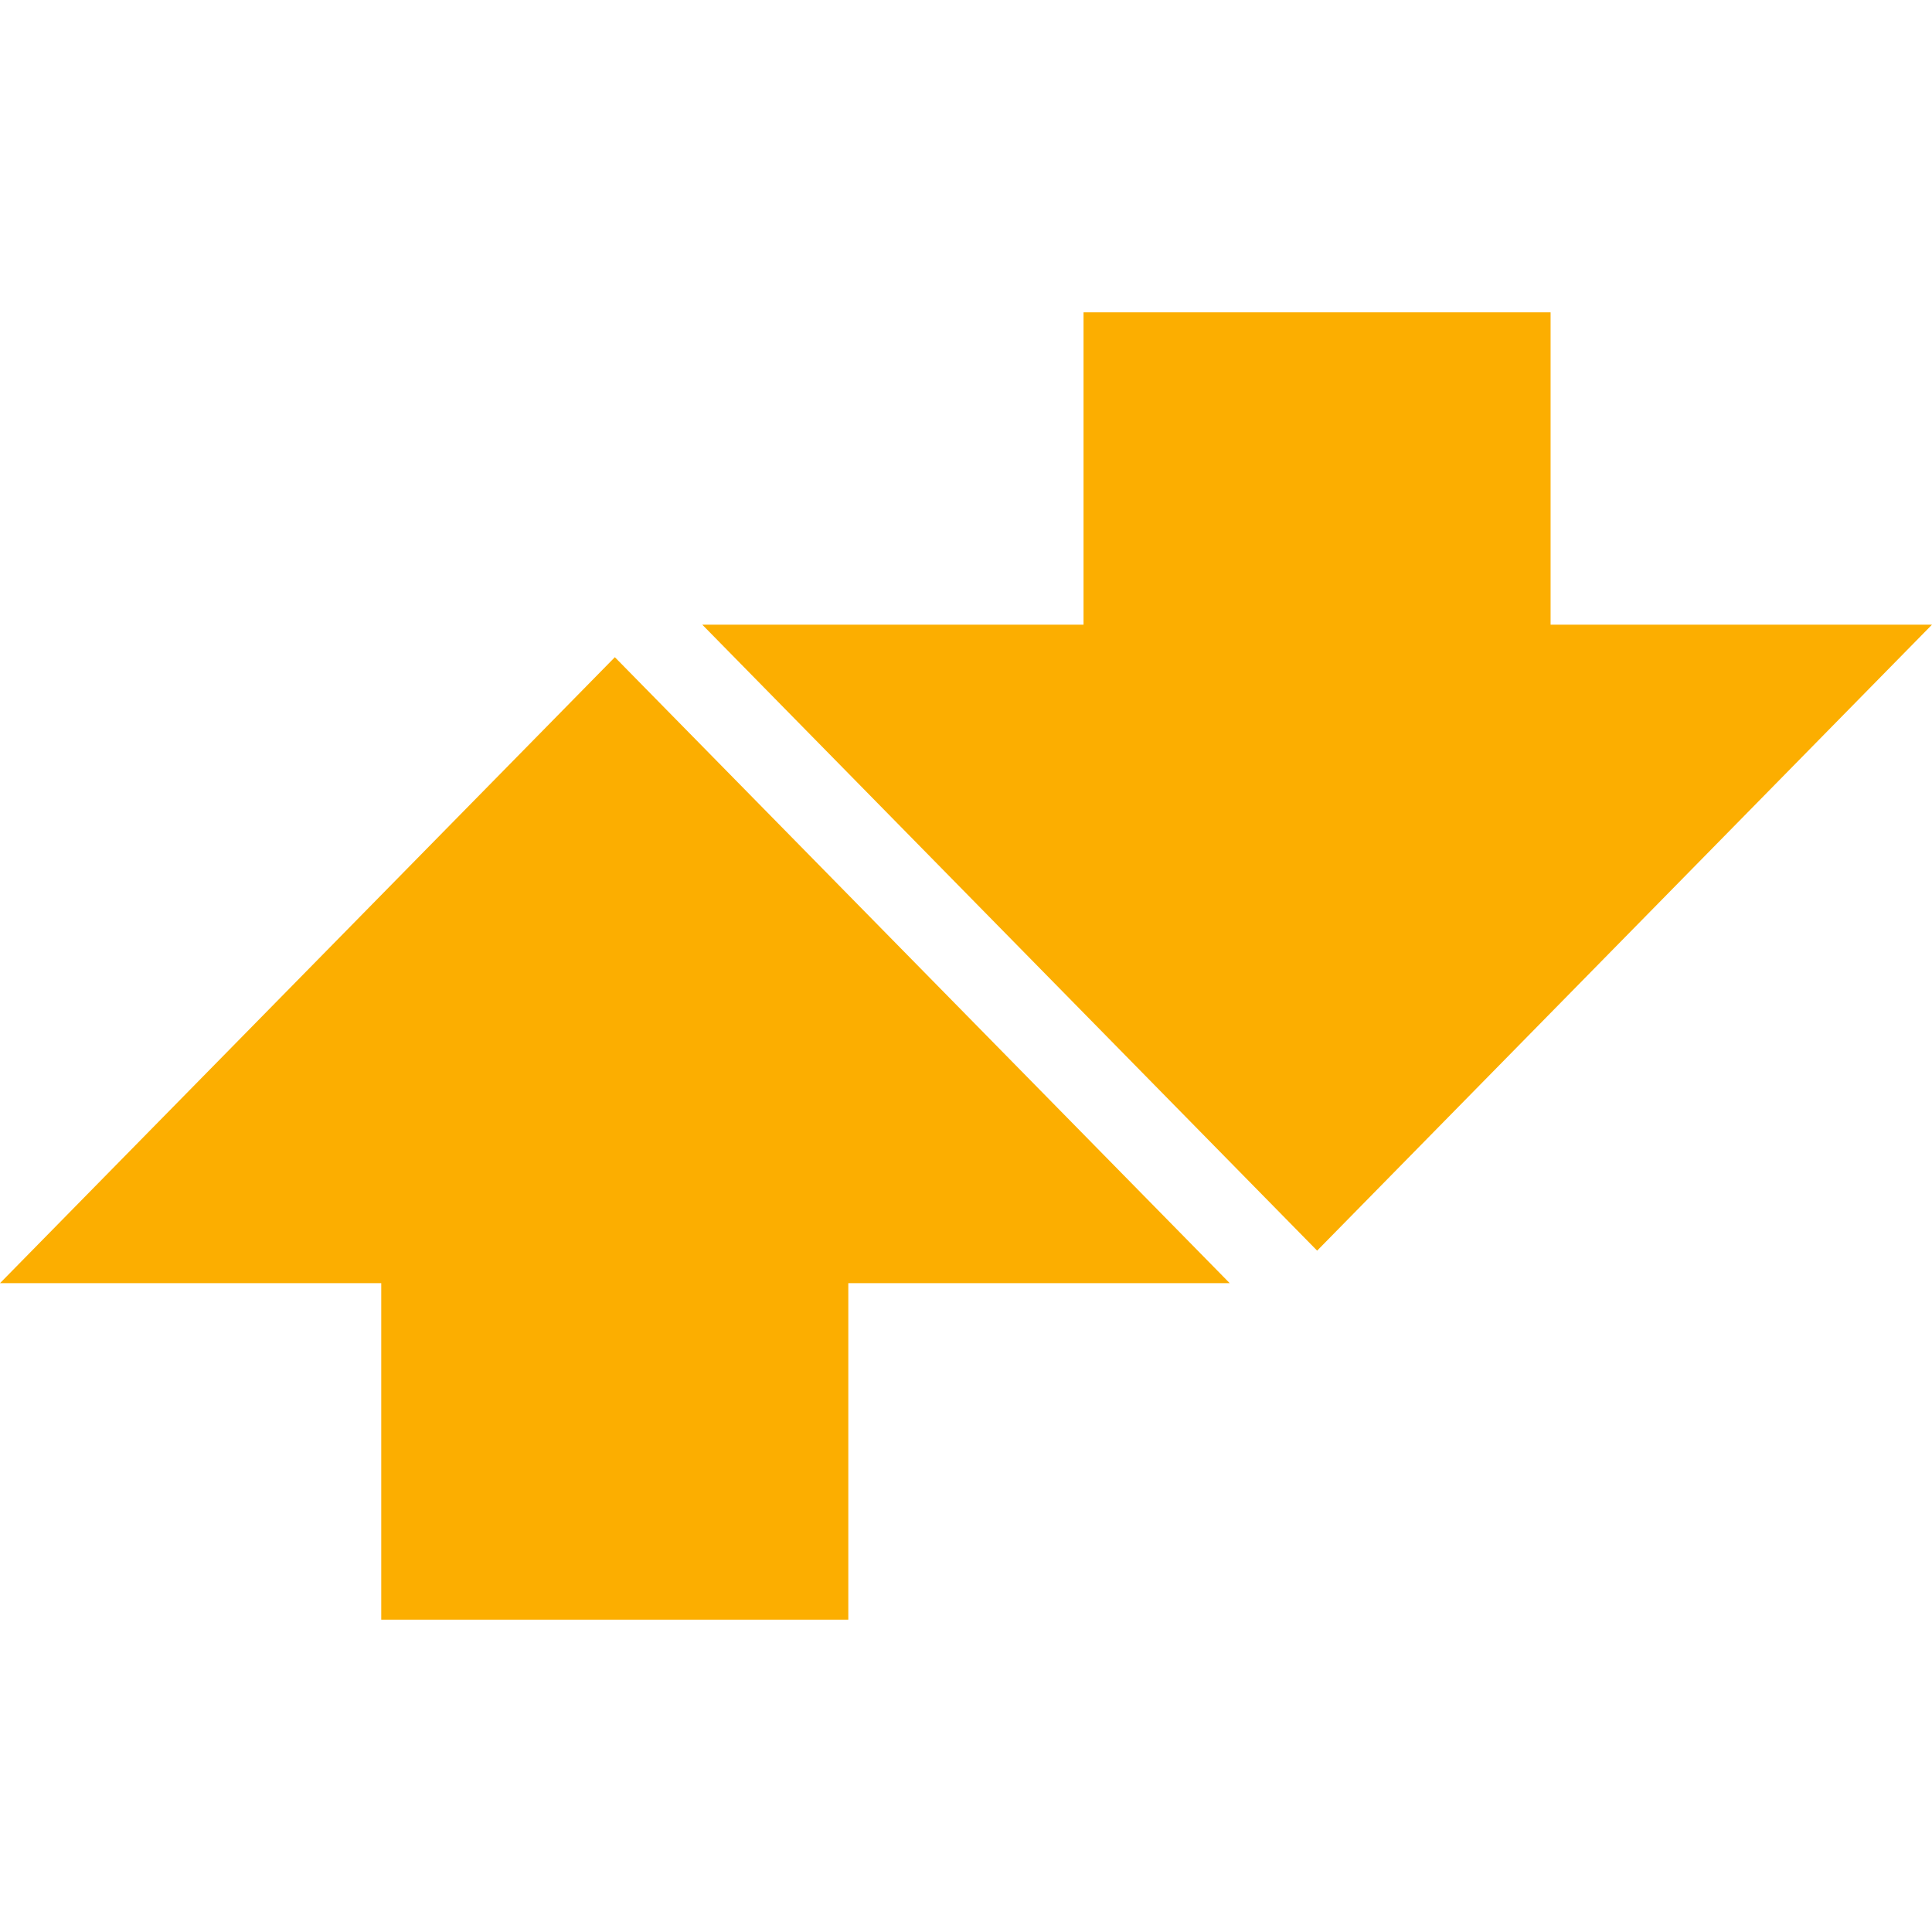
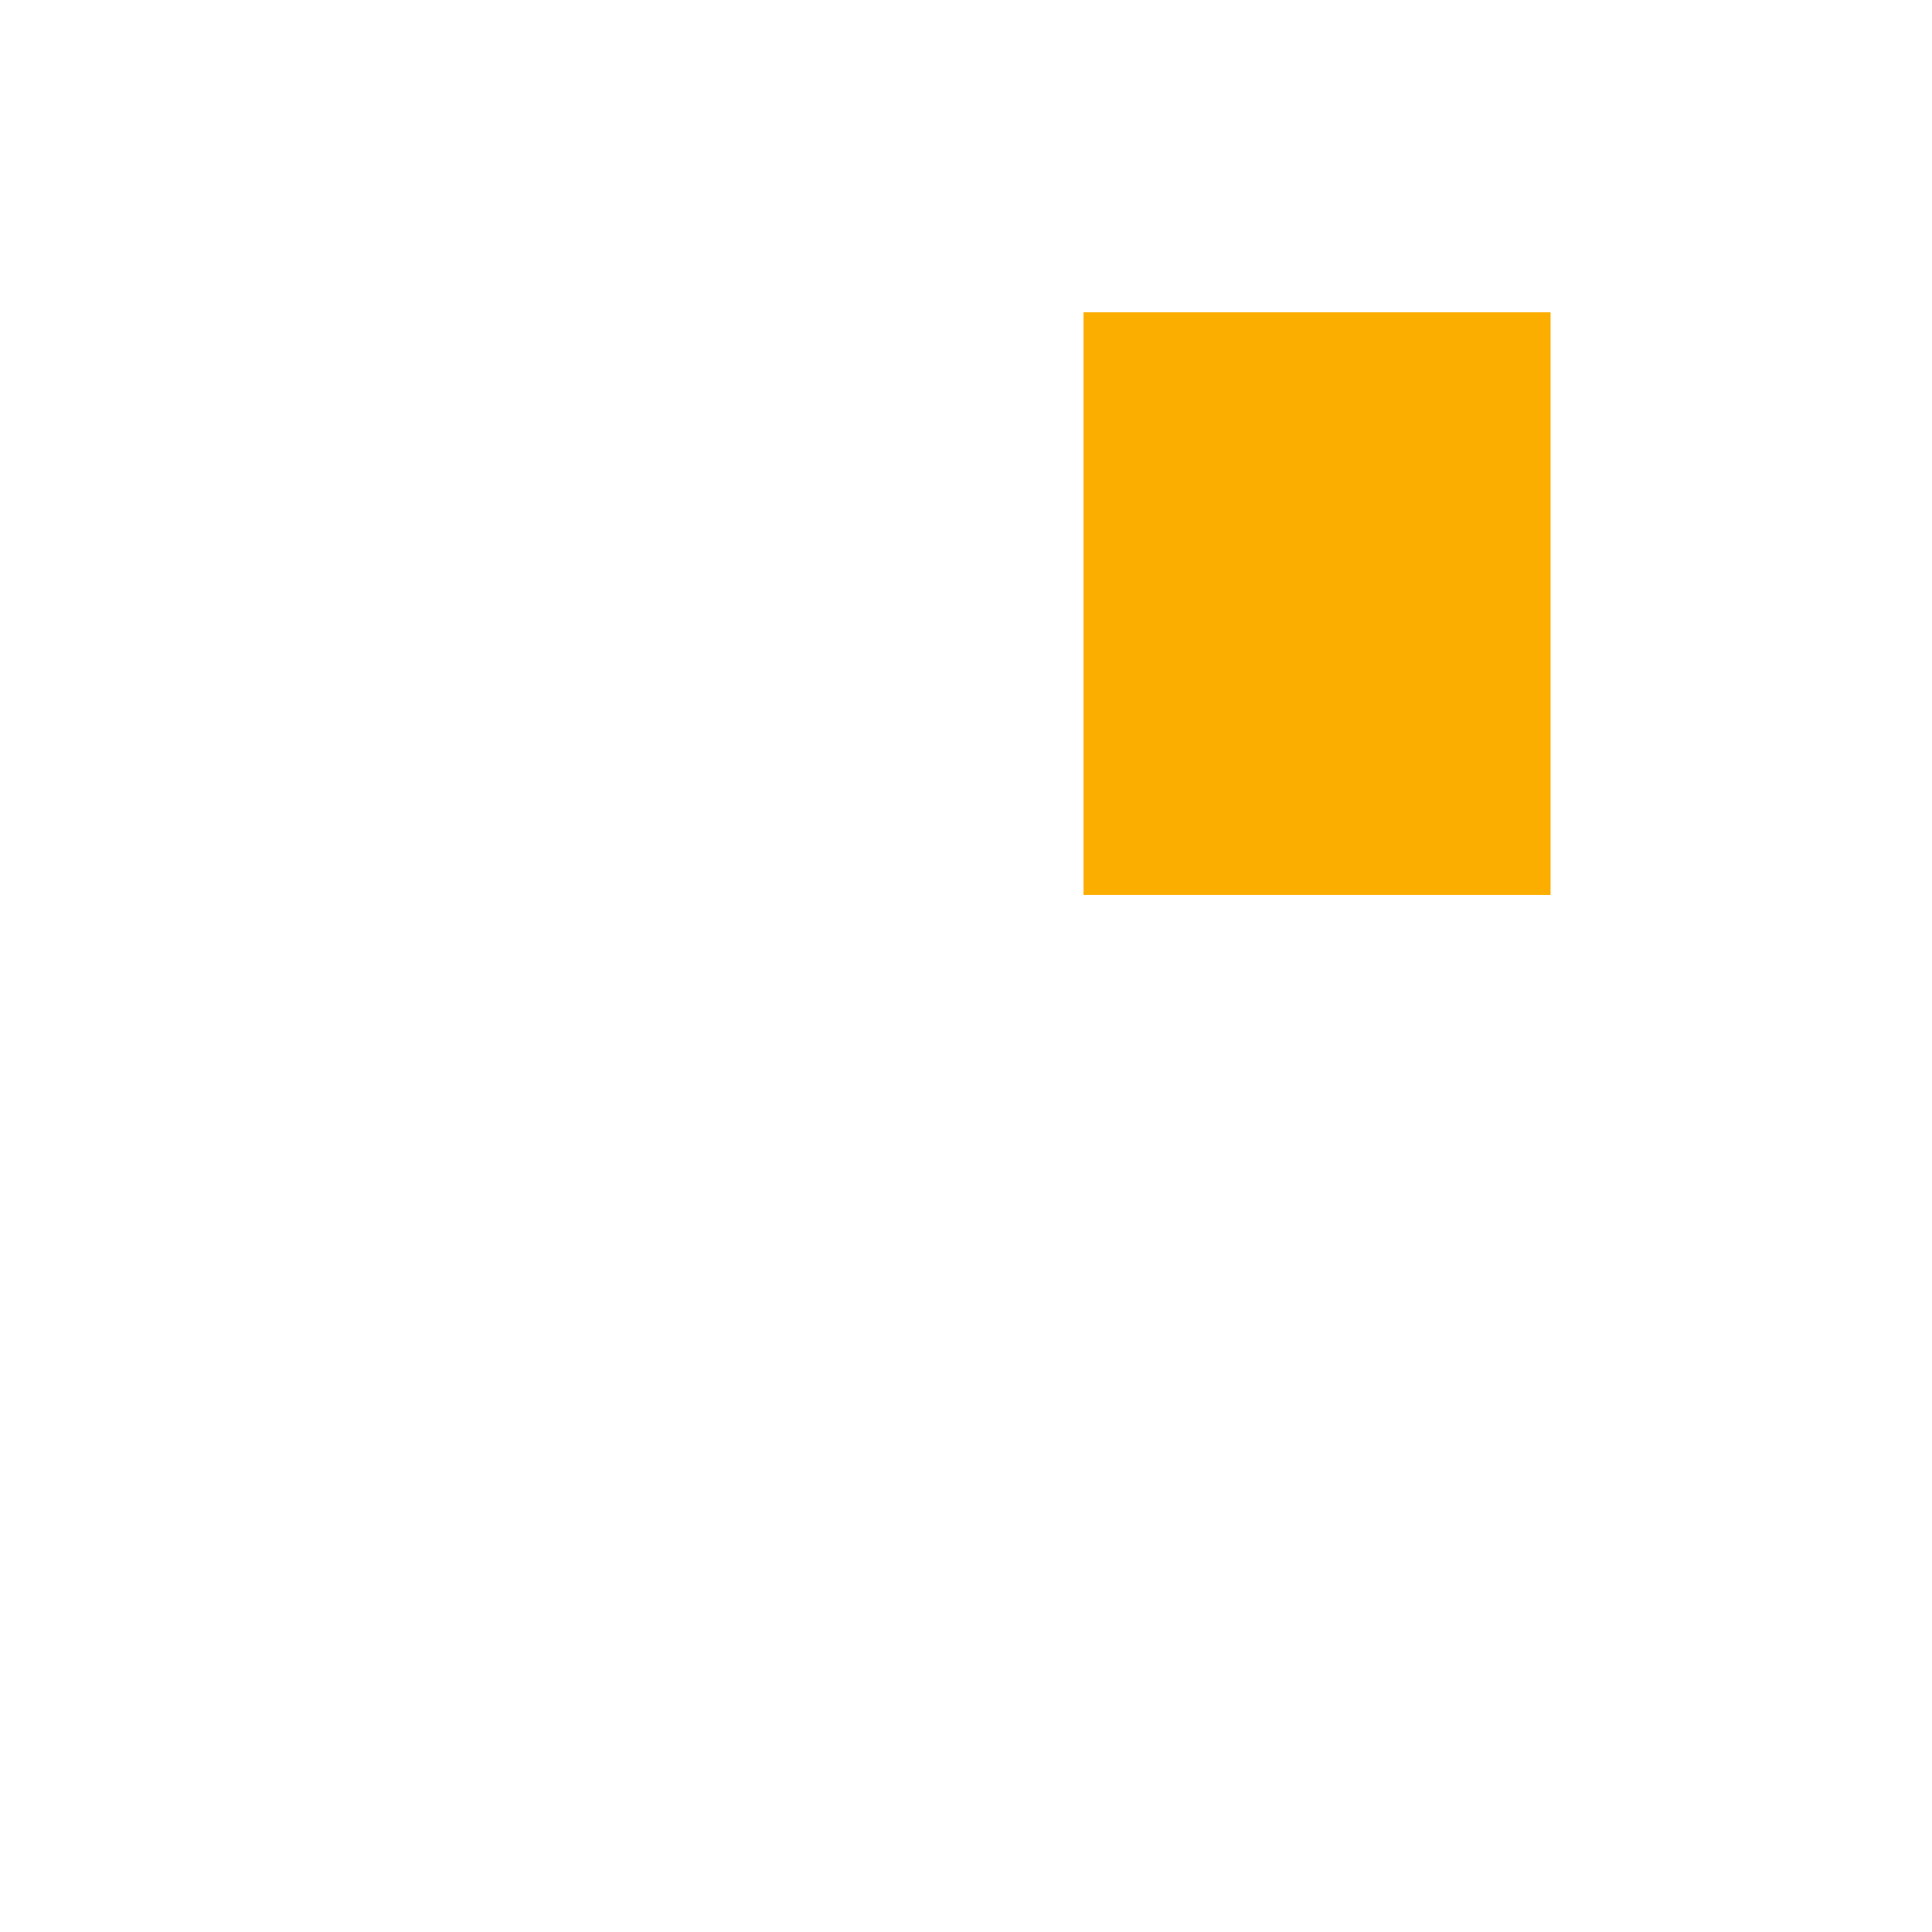
<svg xmlns="http://www.w3.org/2000/svg" version="1.1" id="Layer_1" x="0px" y="0px" viewBox="0 0 12 12" enable-background="new 0 0 12 12" xml:space="preserve">
  <g>
    <g>
      <rect x="6.73" y="1.94" fill="#FCAE00" width="2.901" height="3.618" />
      <g>
-         <polygon fill="#FCAE00" points="4.362,3.88 12,3.88 8.181,7.768    " />
-       </g>
+         </g>
    </g>
    <g>
-       <rect x="2.369" y="6.291" transform="matrix(-1 -1.224647e-16 1.224647e-16 -1 7.638 16.351)" fill="#FCAE00" width="2.901" height="3.769" />
      <g>
-         <polygon fill="#FCAE00" points="7.638,7.97 0,7.97 3.819,4.082    " />
-       </g>
+         </g>
    </g>
  </g>
</svg>